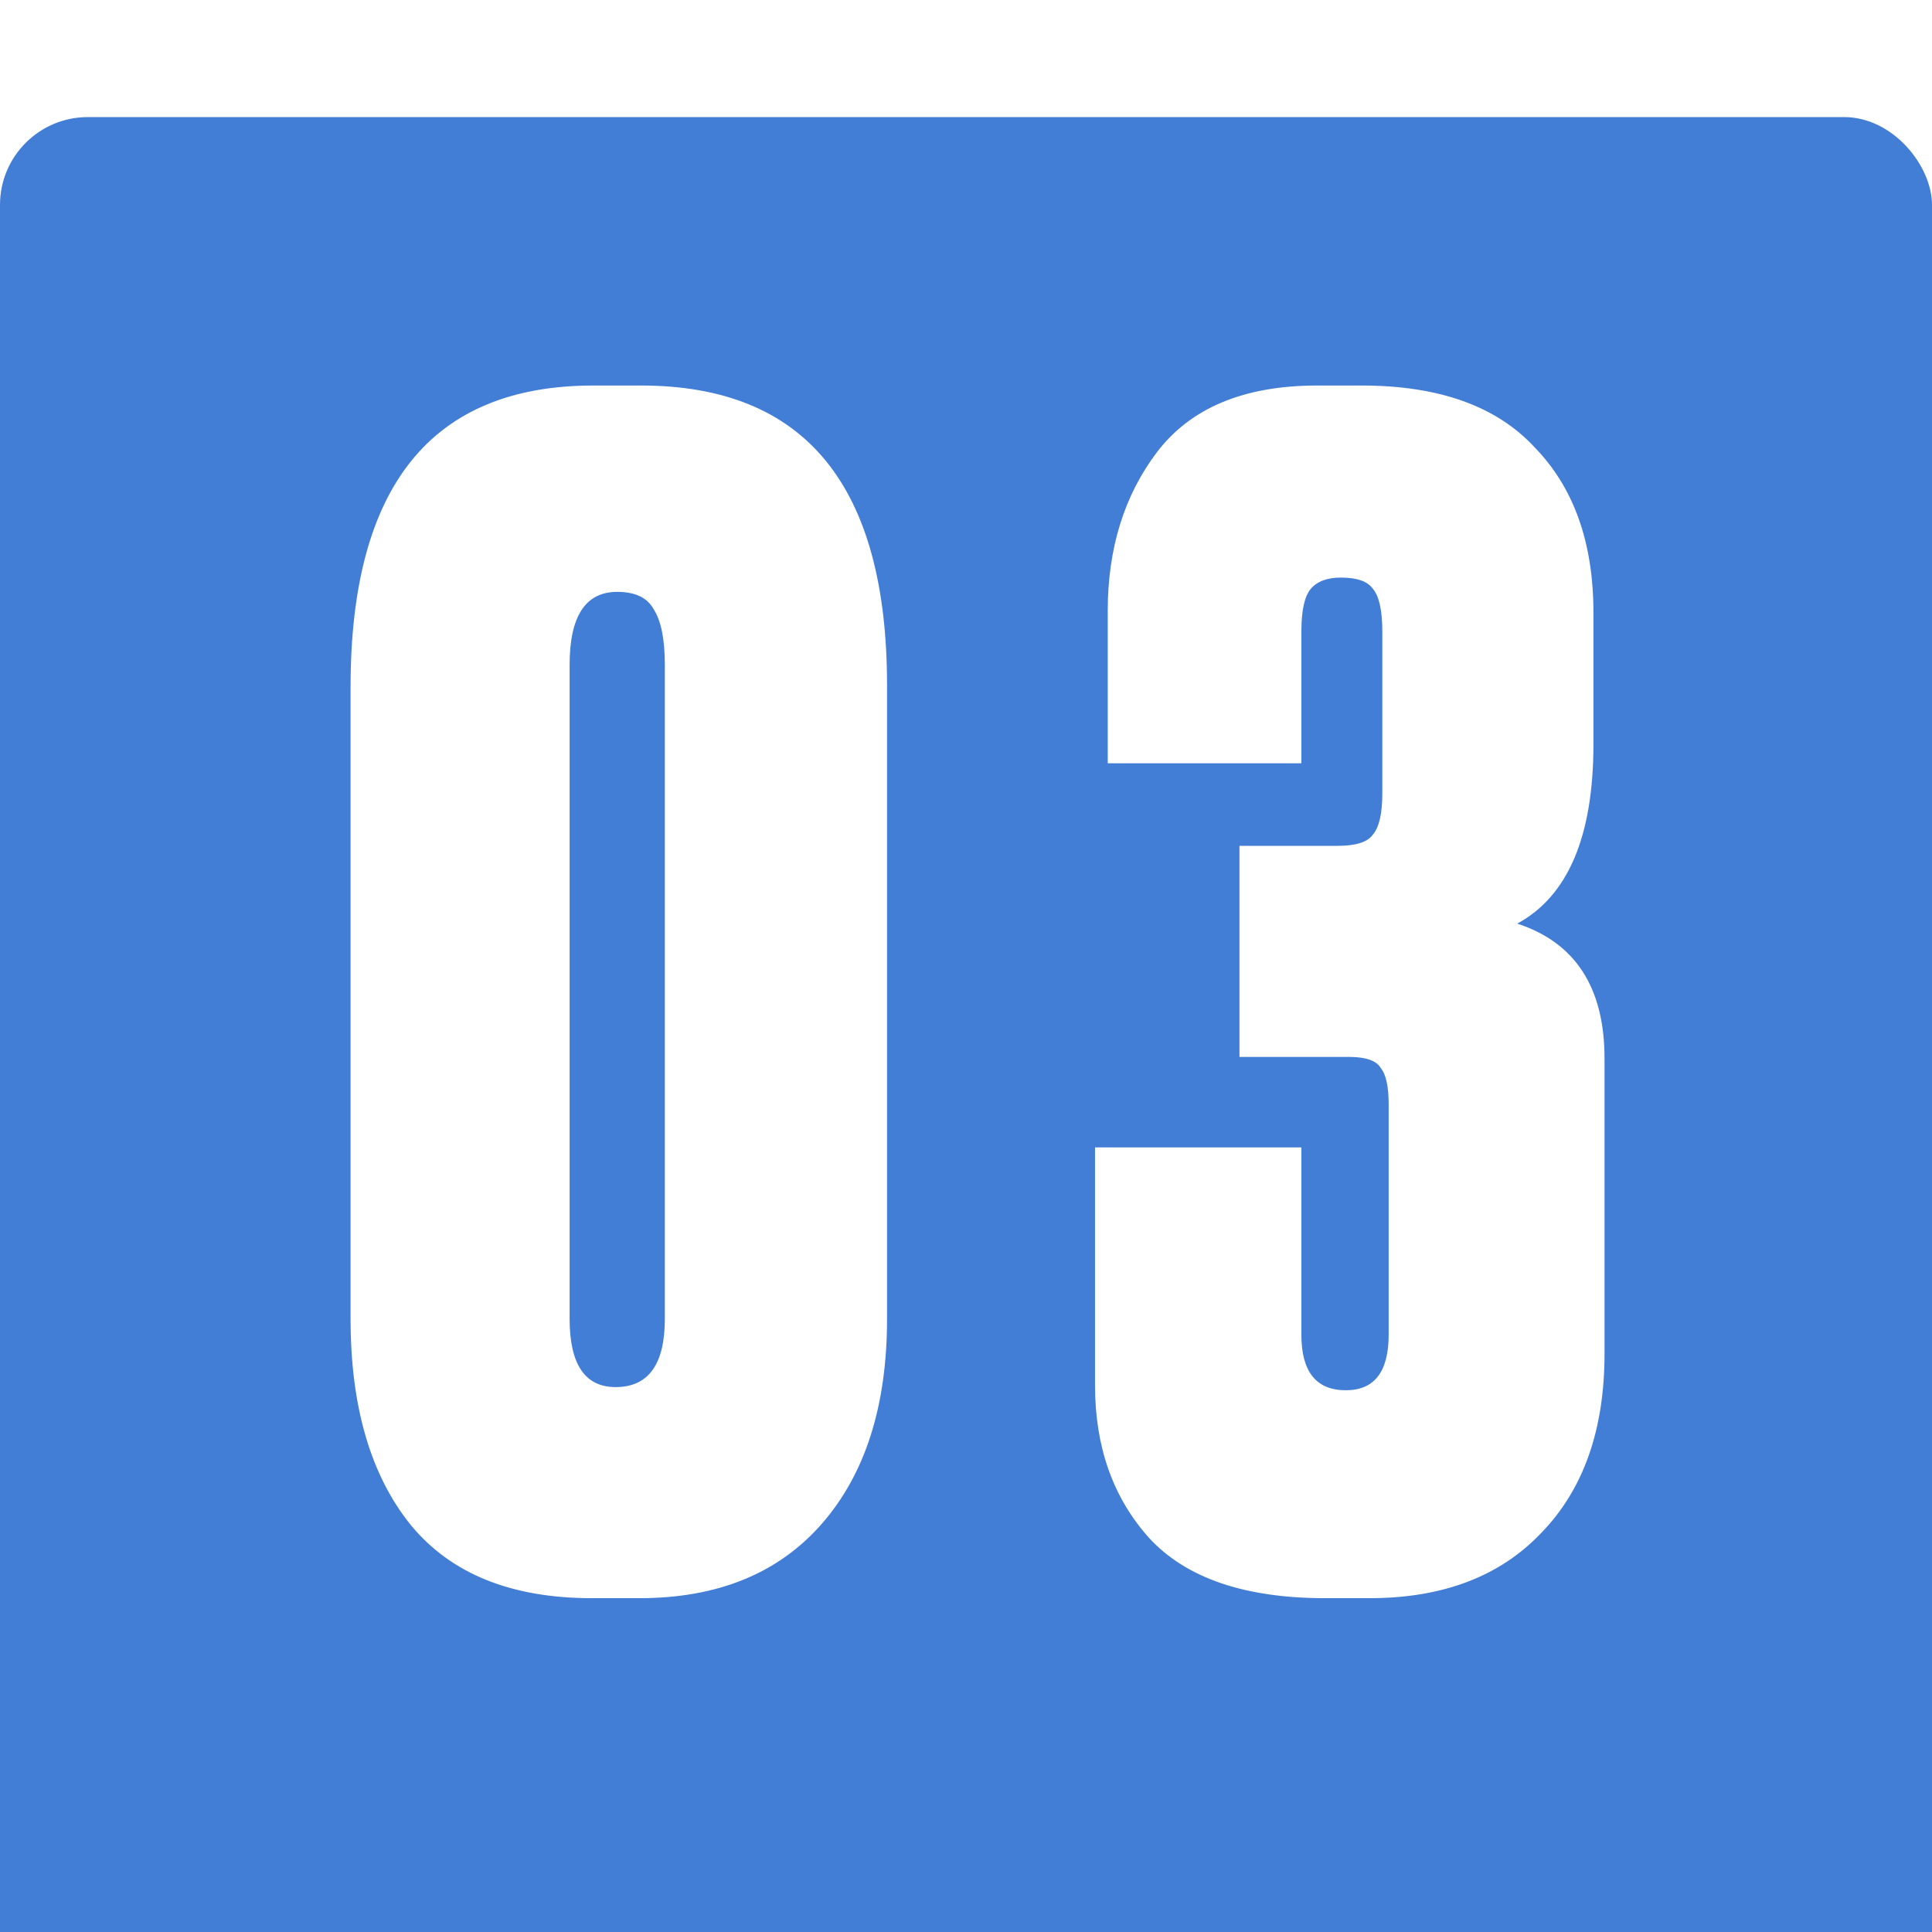
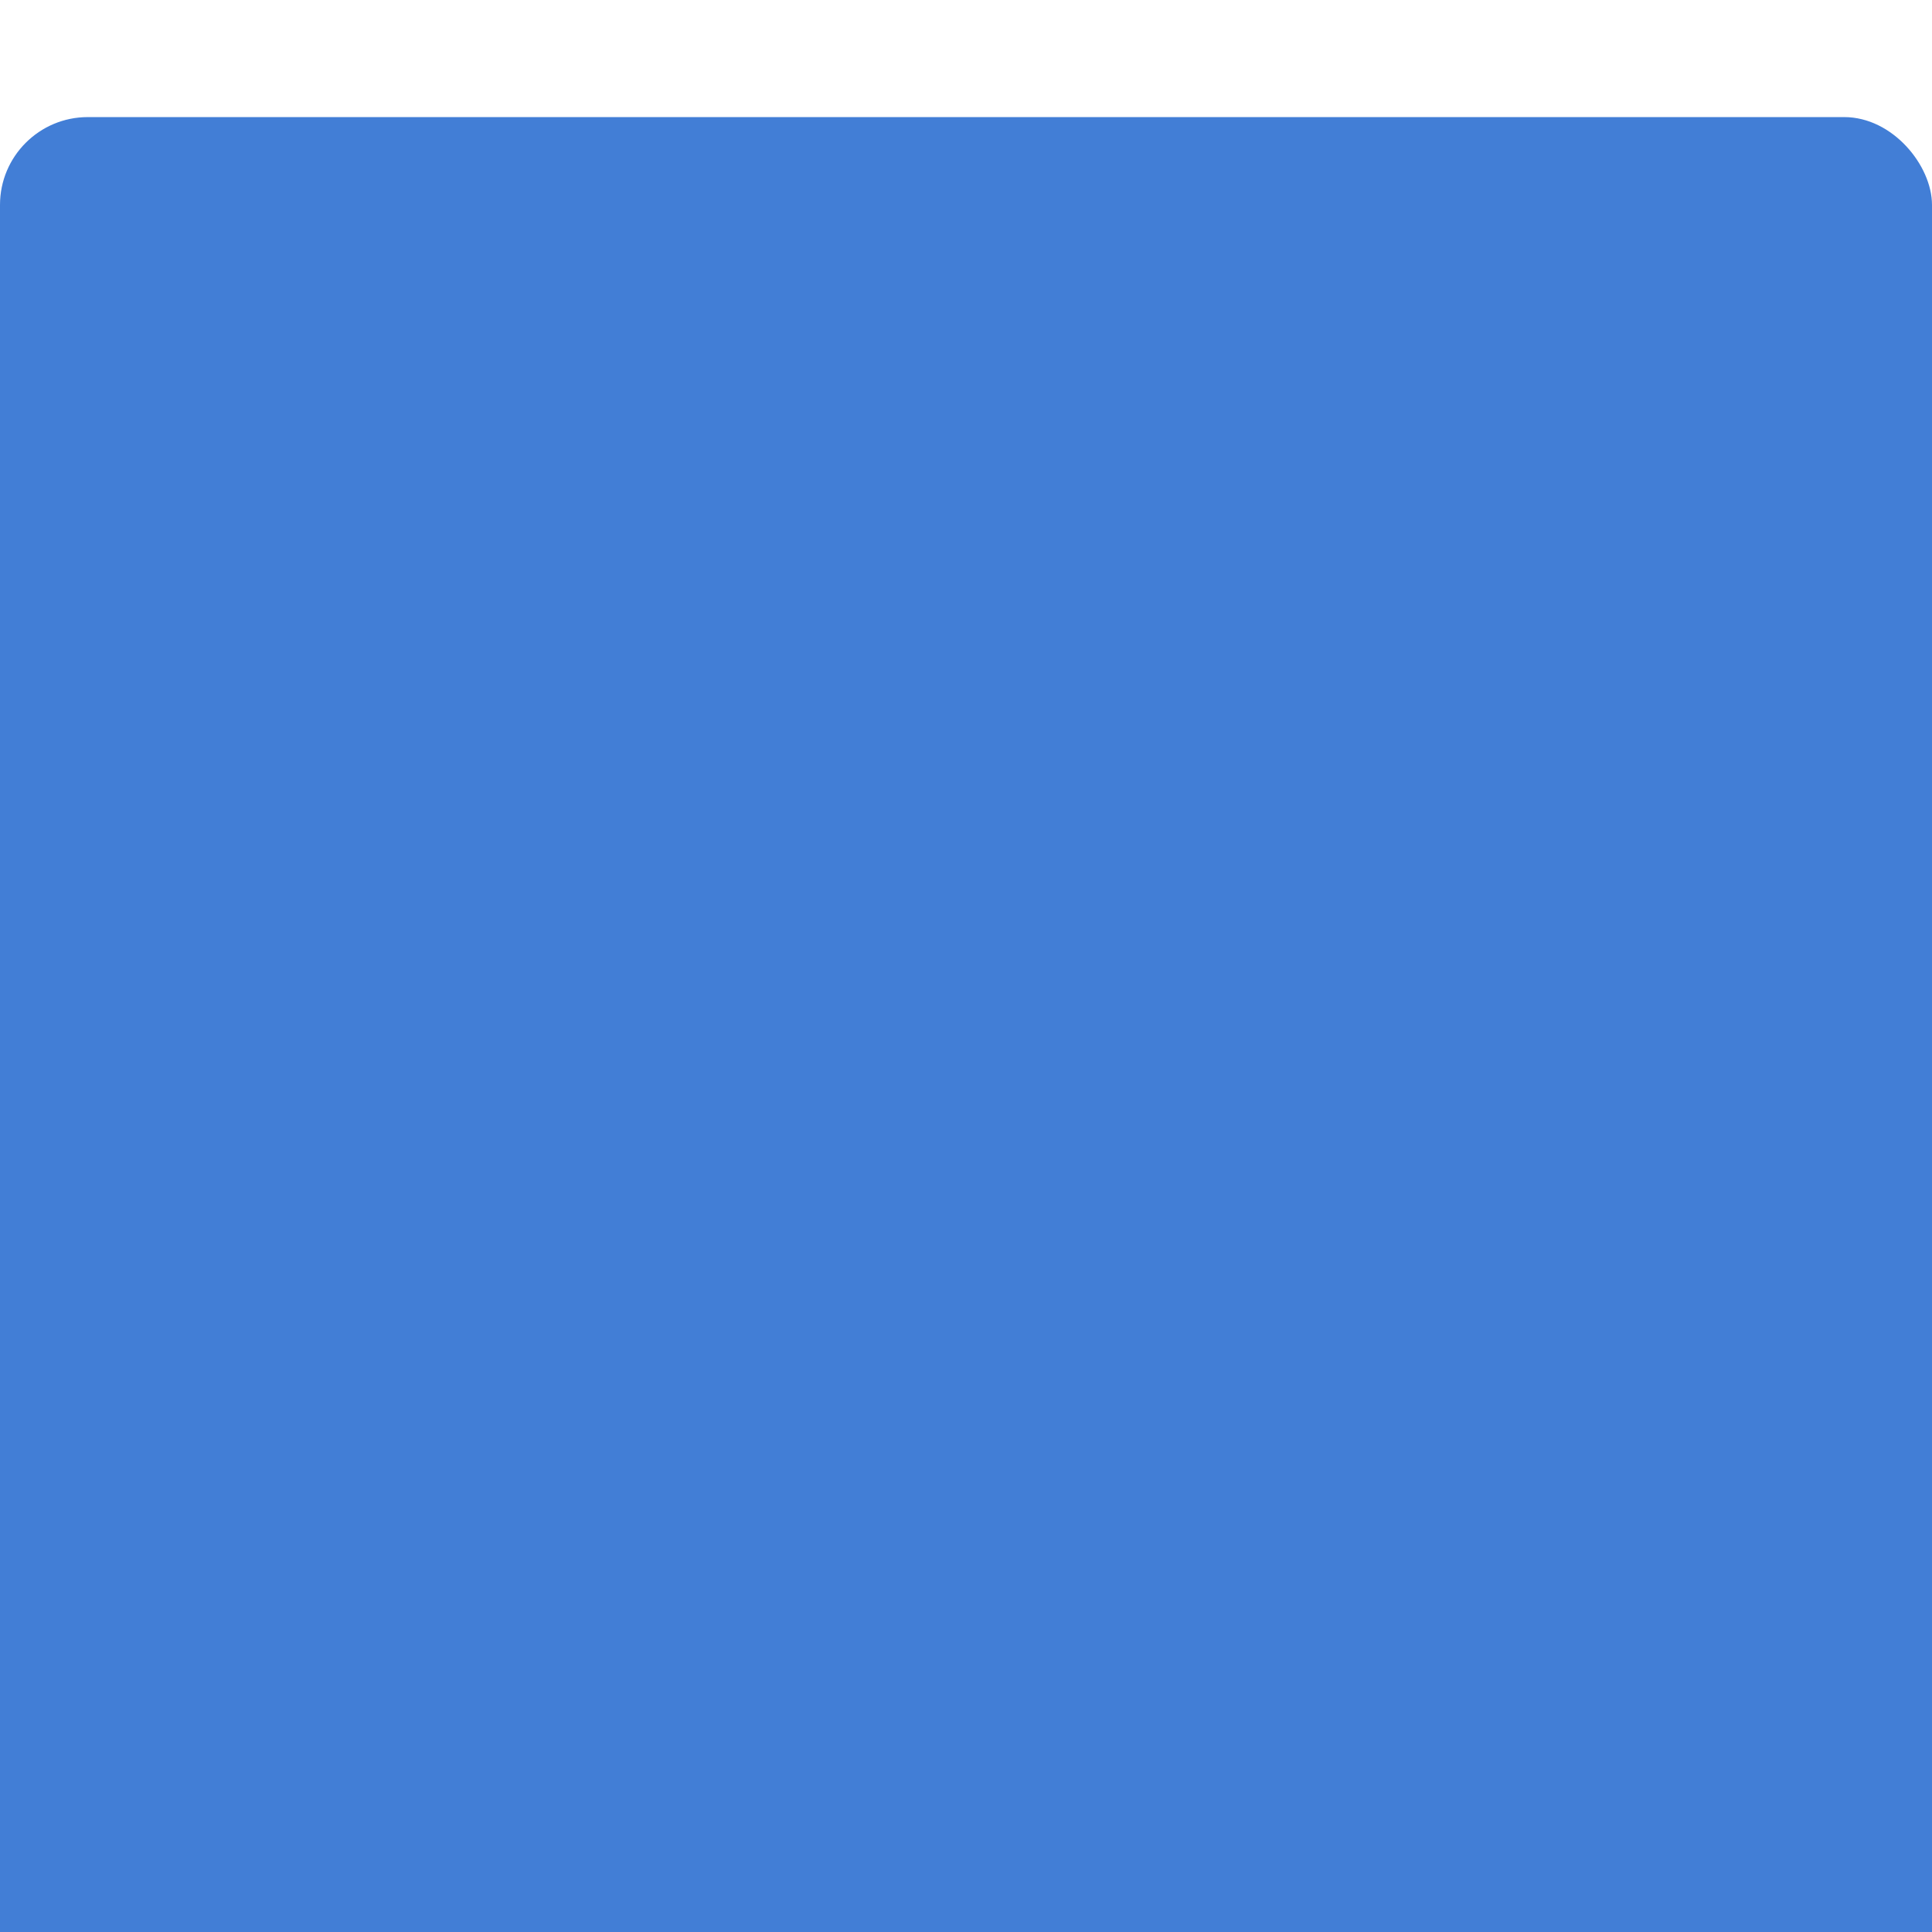
<svg xmlns="http://www.w3.org/2000/svg" width="66" height="66" viewBox="0 0 66 66" fill="none">
  <g filter="url(#filter0_i_40_214)">
    <rect width="66" height="66" rx="3" fill="#427ED6" />
  </g>
-   <path d="M30.303 23.418V45.053C30.303 48.017 29.562 50.349 28.08 52.048C26.598 53.747 24.52 54.596 21.845 54.596H20.218C17.471 54.596 15.41 53.765 14.037 52.102C12.663 50.403 11.976 48.053 11.976 45.053V23.472C11.976 16.604 14.741 13.17 20.272 13.17H21.899C27.502 13.17 30.303 16.586 30.303 23.418ZM22.712 45.053V22.713C22.712 21.846 22.586 21.213 22.333 20.816C22.116 20.418 21.7 20.219 21.085 20.219C20.001 20.219 19.459 21.05 19.459 22.713V45.053C19.459 46.608 19.983 47.385 21.031 47.385C22.152 47.385 22.712 46.608 22.712 45.053ZM44.457 26.075H37.842V20.87C37.842 18.737 38.402 16.93 39.523 15.447C40.679 13.929 42.505 13.17 44.999 13.17H46.517C49.156 13.17 51.126 13.875 52.428 15.285C53.765 16.658 54.434 18.538 54.434 20.924V25.424C54.434 28.569 53.566 30.612 51.831 31.552C53.819 32.202 54.813 33.739 54.813 36.161V46.246C54.813 48.849 54.09 50.891 52.645 52.373C51.235 53.855 49.283 54.596 46.788 54.596H45.27C42.523 54.596 40.517 53.91 39.252 52.536C38.022 51.162 37.408 49.427 37.408 47.331V39.197H44.457V45.595C44.457 46.861 44.963 47.493 45.975 47.493C46.951 47.493 47.439 46.861 47.439 45.595V37.733C47.439 37.119 47.349 36.703 47.168 36.486C47.023 36.233 46.662 36.106 46.084 36.106H42.342V28.895H45.704C46.319 28.895 46.716 28.768 46.897 28.515C47.114 28.262 47.222 27.792 47.222 27.105V21.575C47.222 20.852 47.114 20.364 46.897 20.111C46.716 19.858 46.355 19.731 45.812 19.731C45.343 19.731 44.999 19.858 44.782 20.111C44.565 20.364 44.457 20.852 44.457 21.575V26.075Z" fill="white" />
  <defs>
    <filter id="filter0_i_40_214" x="0" y="0" width="66" height="70" filterUnits="userSpaceOnUse" color-interpolation-filters="sRGB">
      <feFlood flood-opacity="0" result="BackgroundImageFix" />
      <feBlend mode="normal" in="SourceGraphic" in2="BackgroundImageFix" result="shape" />
      <feColorMatrix in="SourceAlpha" type="matrix" values="0 0 0 0 0 0 0 0 0 0 0 0 0 0 0 0 0 0 127 0" result="hardAlpha" />
      <feOffset dy="4" />
      <feGaussianBlur stdDeviation="2.05" />
      <feComposite in2="hardAlpha" operator="arithmetic" k2="-1" k3="1" />
      <feColorMatrix type="matrix" values="0 0 0 0 1 0 0 0 0 1 0 0 0 0 1 0 0 0 0.3 0" />
      <feBlend mode="normal" in2="shape" result="effect1_innerShadow_40_214" />
    </filter>
  </defs>
</svg>